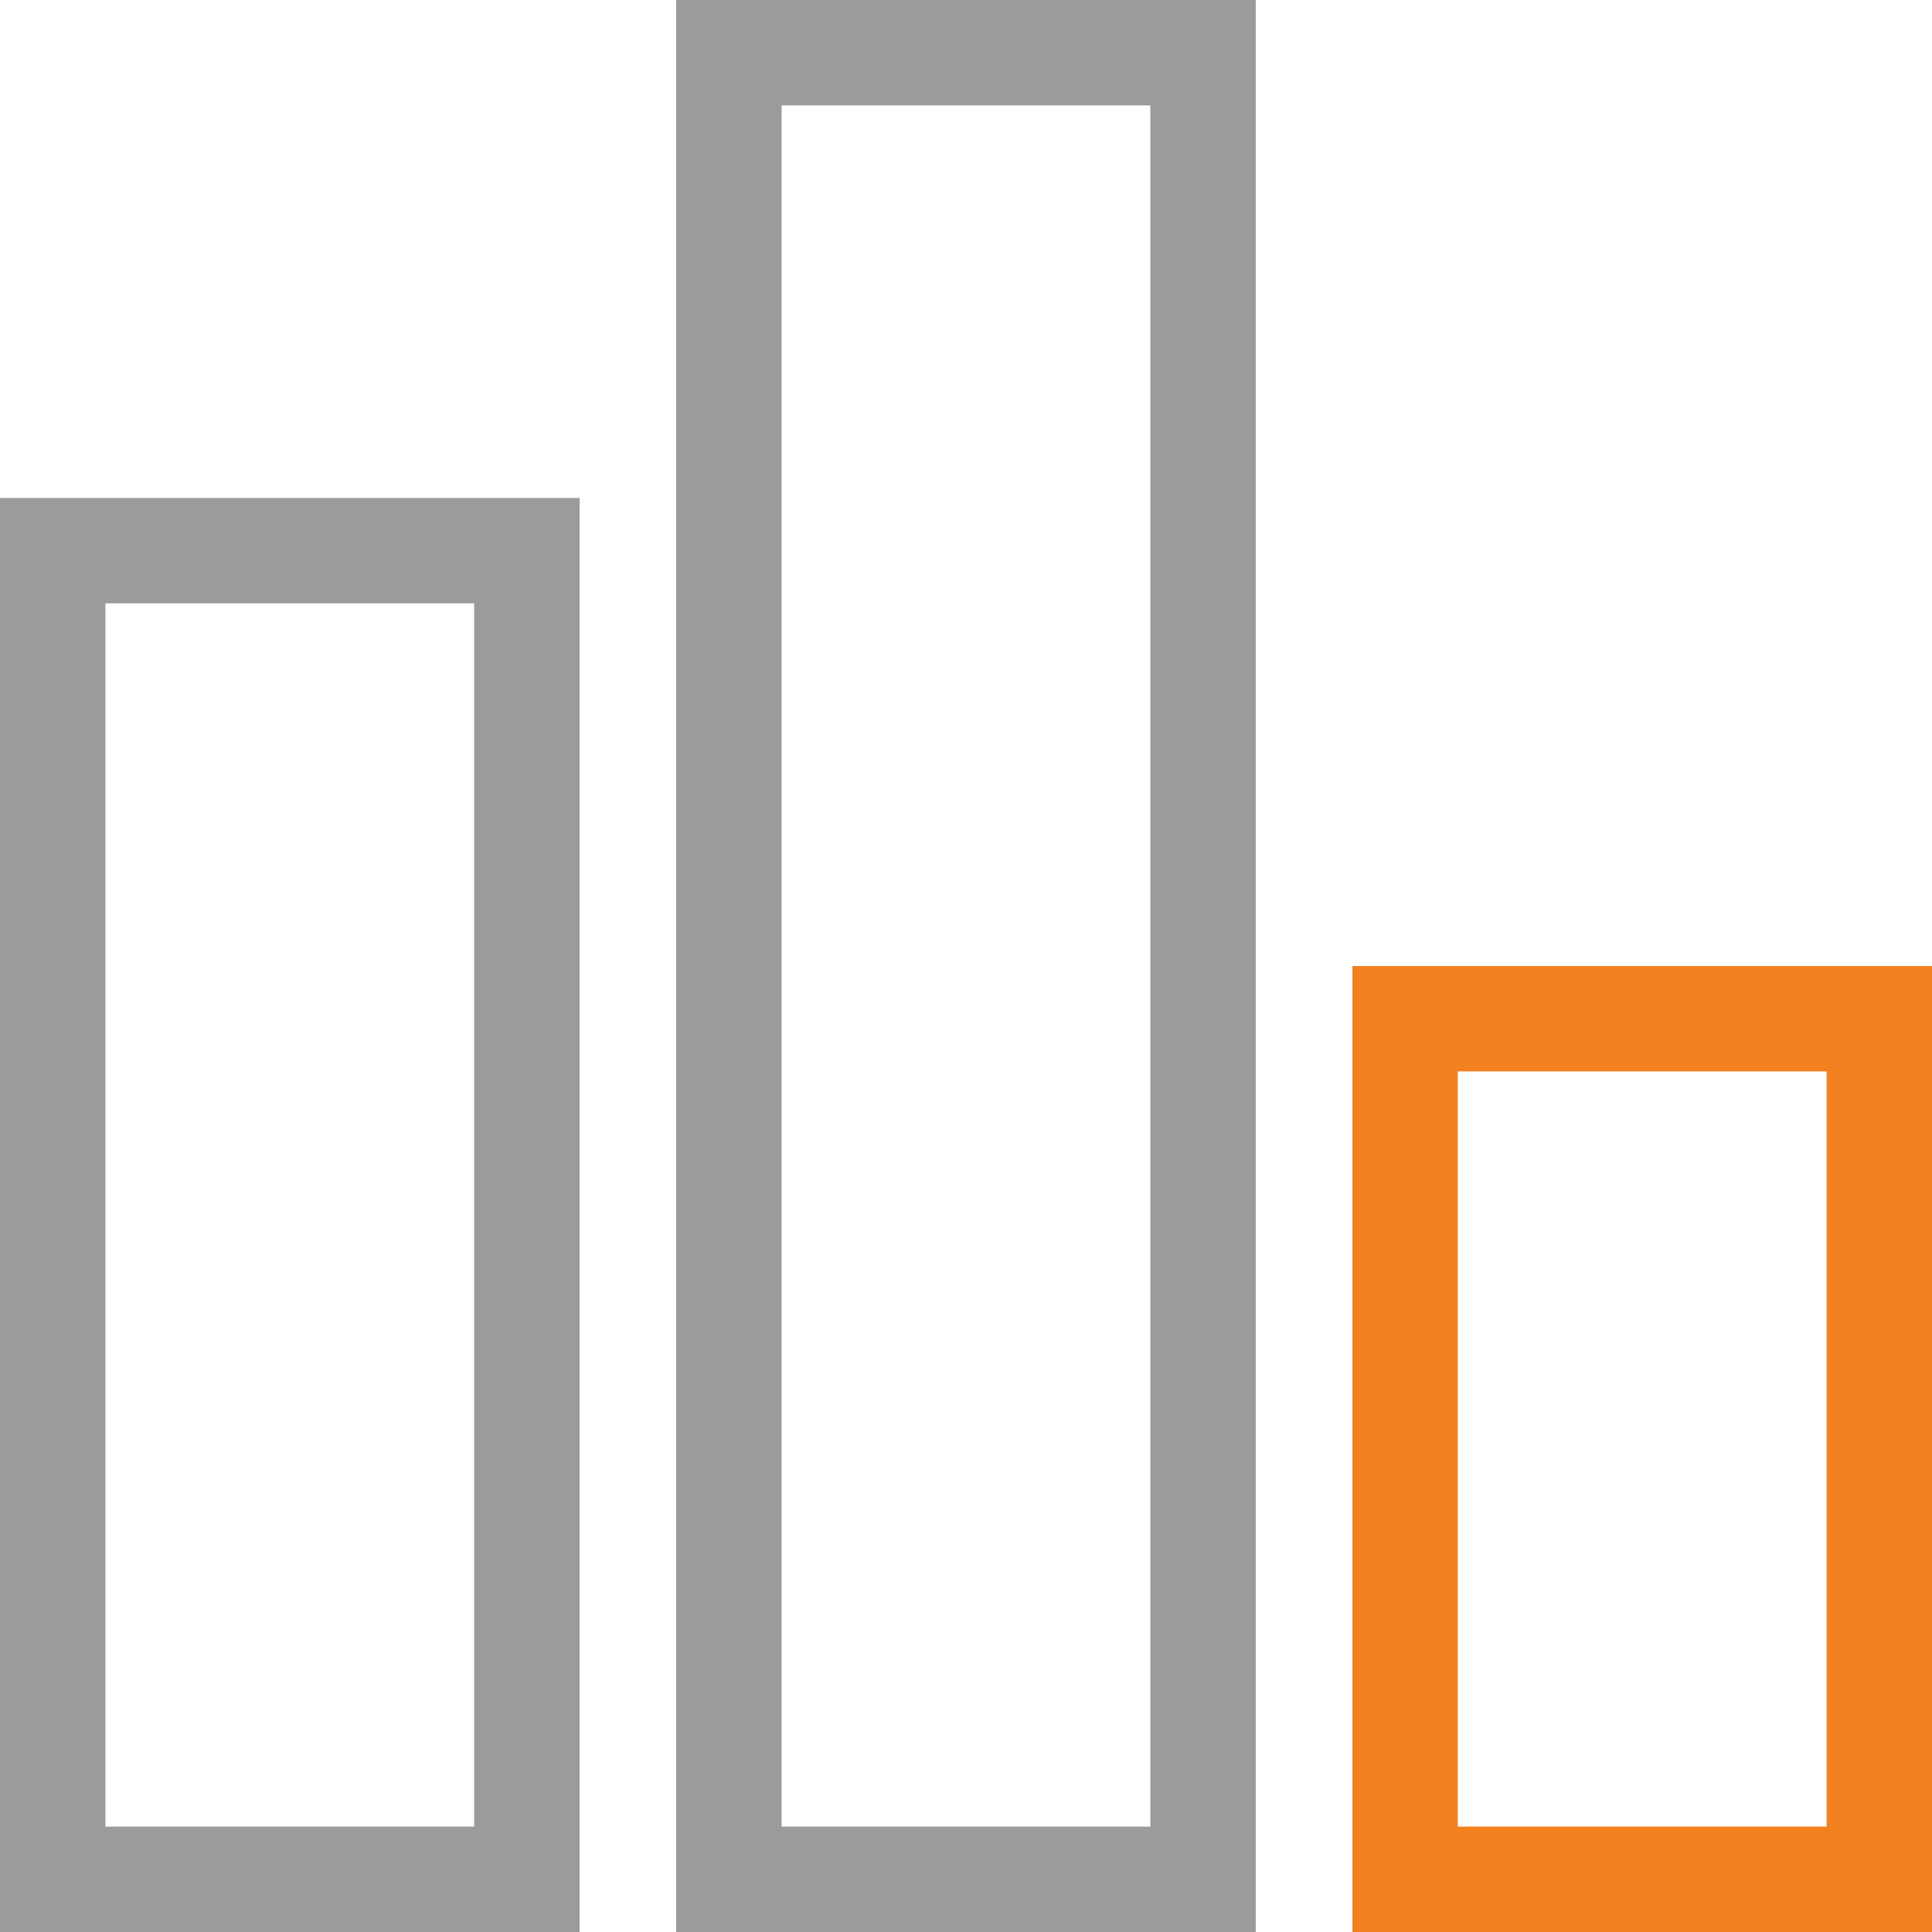
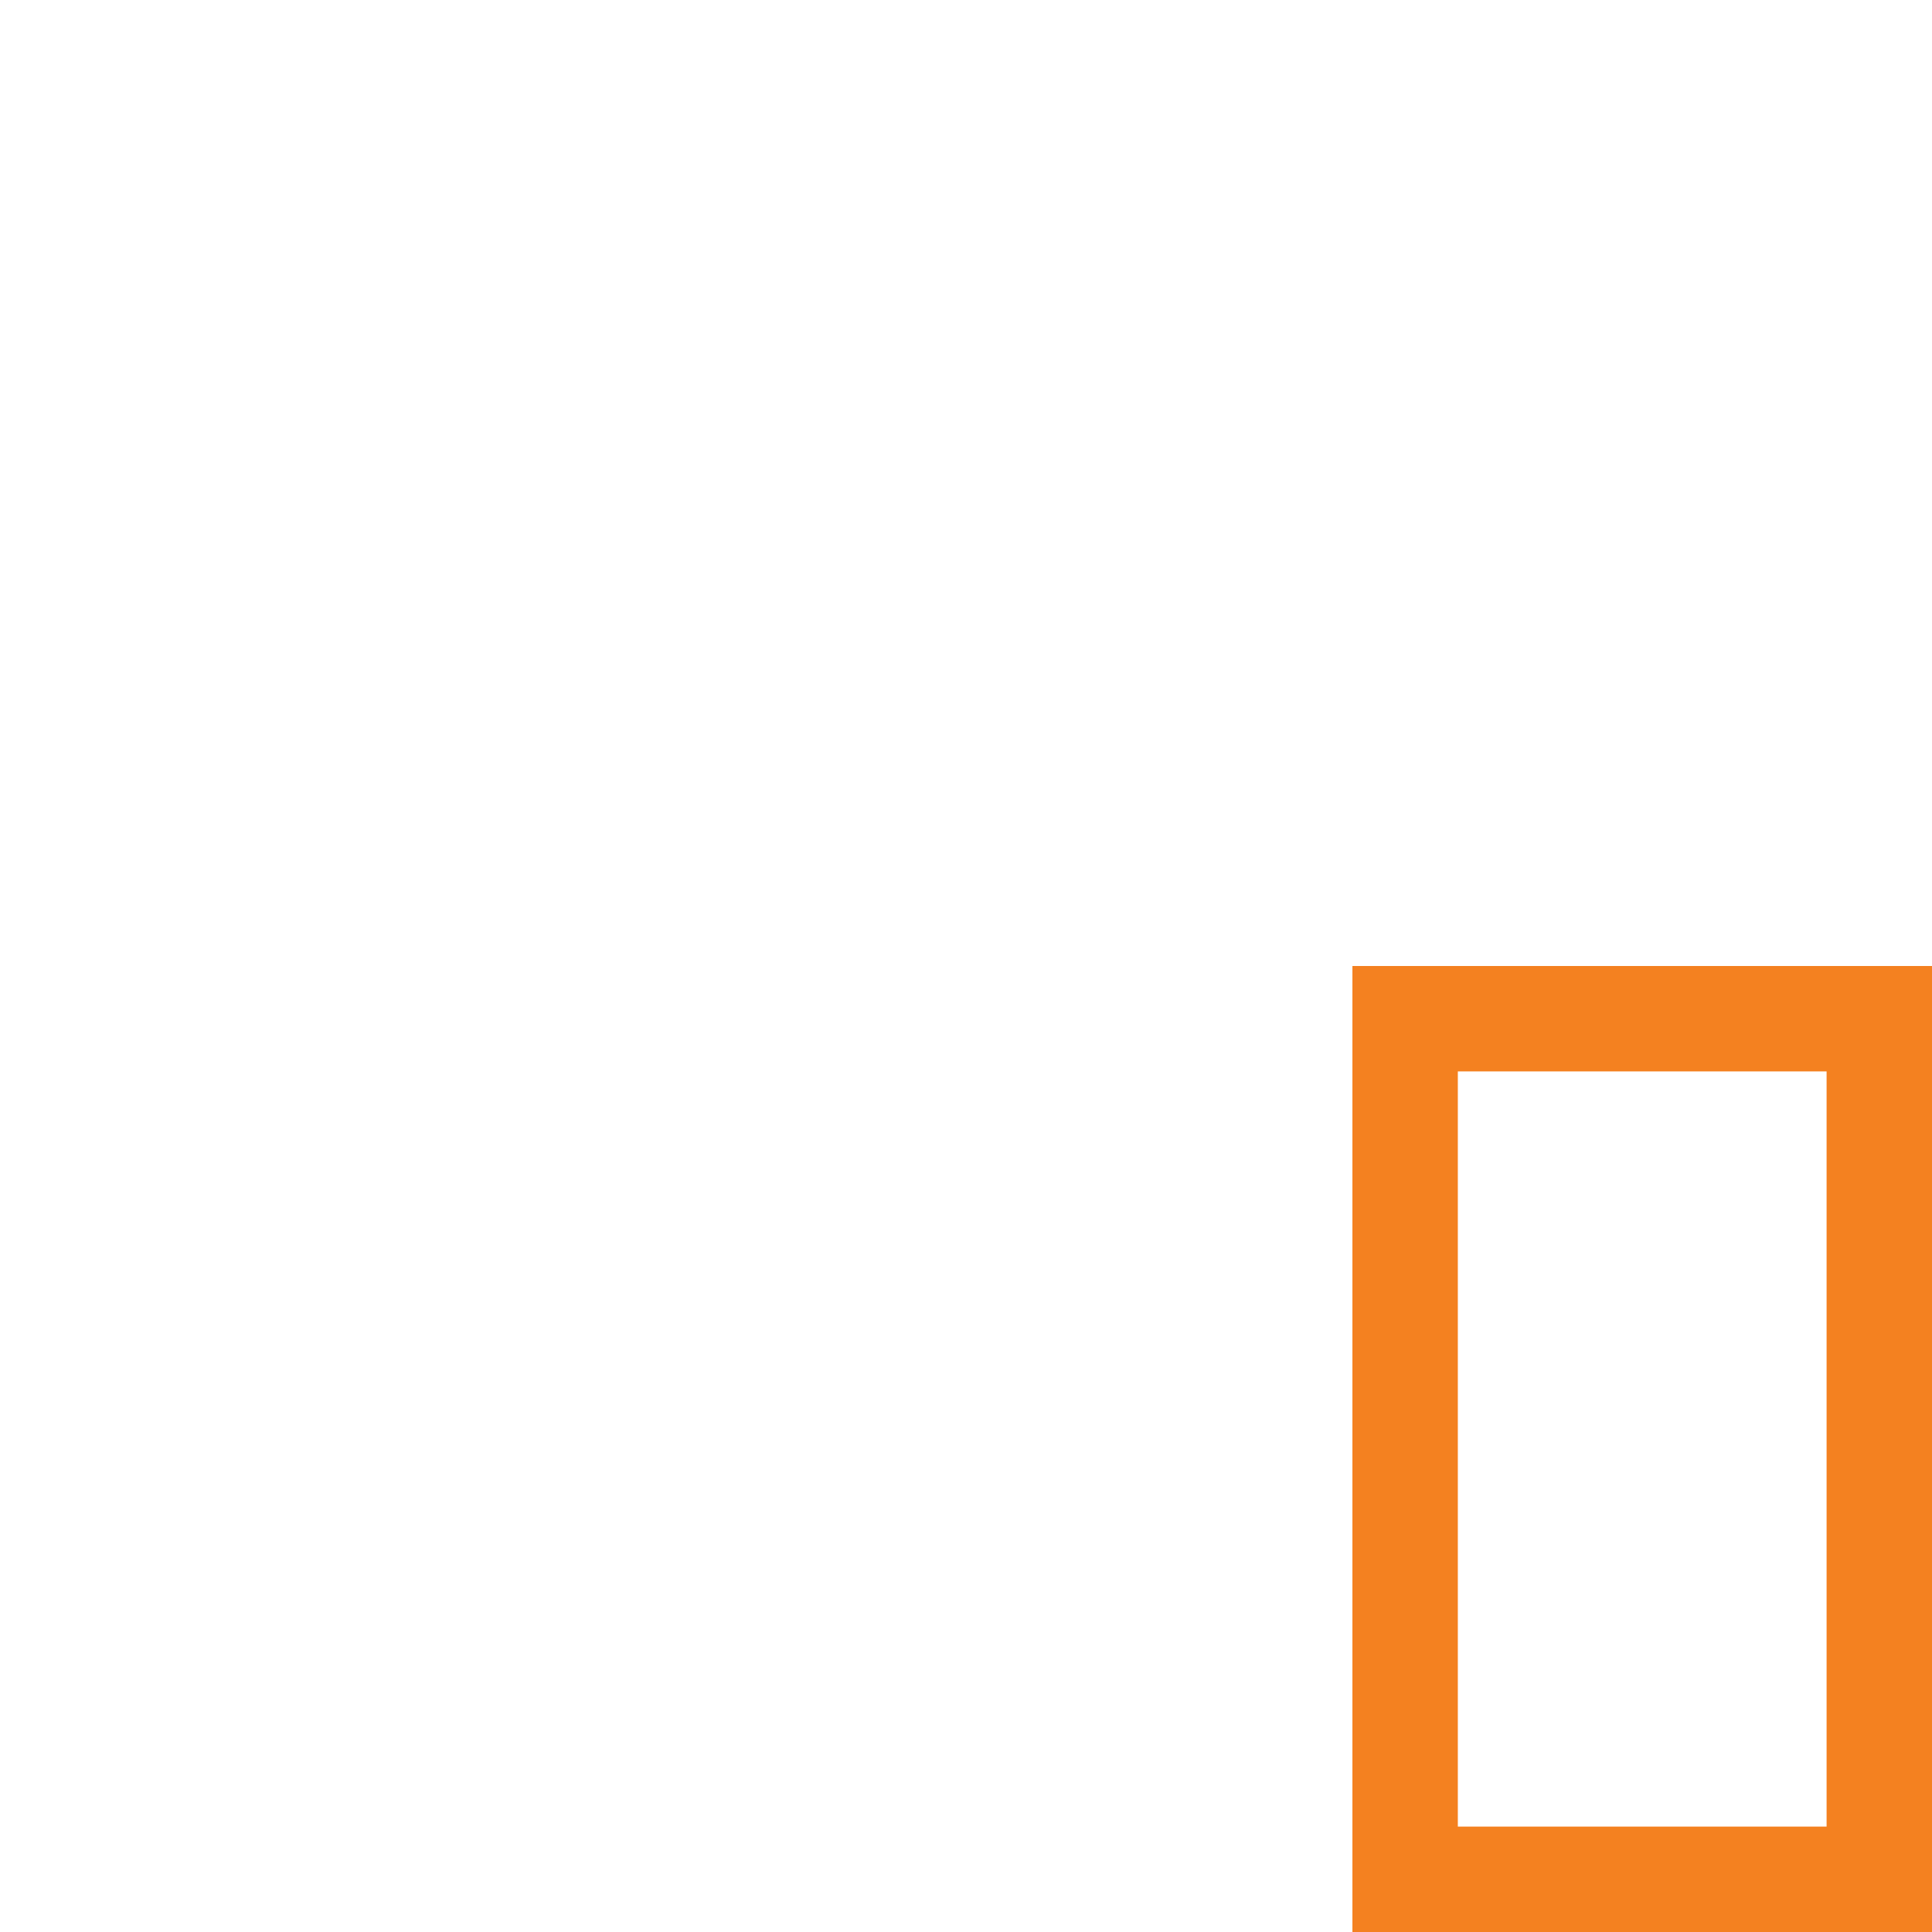
<svg xmlns="http://www.w3.org/2000/svg" id="Group_14394" data-name="Group 14394" width="36.658" height="36.658" viewBox="0 0 36.658 36.658">
  <g id="Rectangle_4200" data-name="Rectangle 4200" transform="translate(0 9.448)" fill="none" stroke="#9b9b9b" stroke-miterlimit="10" stroke-width="2">
-     <rect width="10.997" height="27.21" stroke="none" />
-     <rect x="1" y="1" width="8.997" height="25.21" fill="none" />
-   </g>
+     </g>
  <g id="Rectangle_4201" data-name="Rectangle 4201" transform="translate(12.83)" fill="none" stroke="#9b9b9b" stroke-miterlimit="10" stroke-width="2">
    <rect width="10.997" height="36.658" stroke="none" />
-     <rect x="1" y="1" width="8.997" height="34.658" fill="none" />
  </g>
  <g id="Rectangle_4202" data-name="Rectangle 4202" transform="translate(25.661 18.329)" fill="none" stroke="#f48120" stroke-miterlimit="10" stroke-width="2">
-     <rect width="10.997" height="18.329" stroke="none" />
    <rect x="1" y="1" width="8.997" height="16.329" fill="none" />
  </g>
</svg>